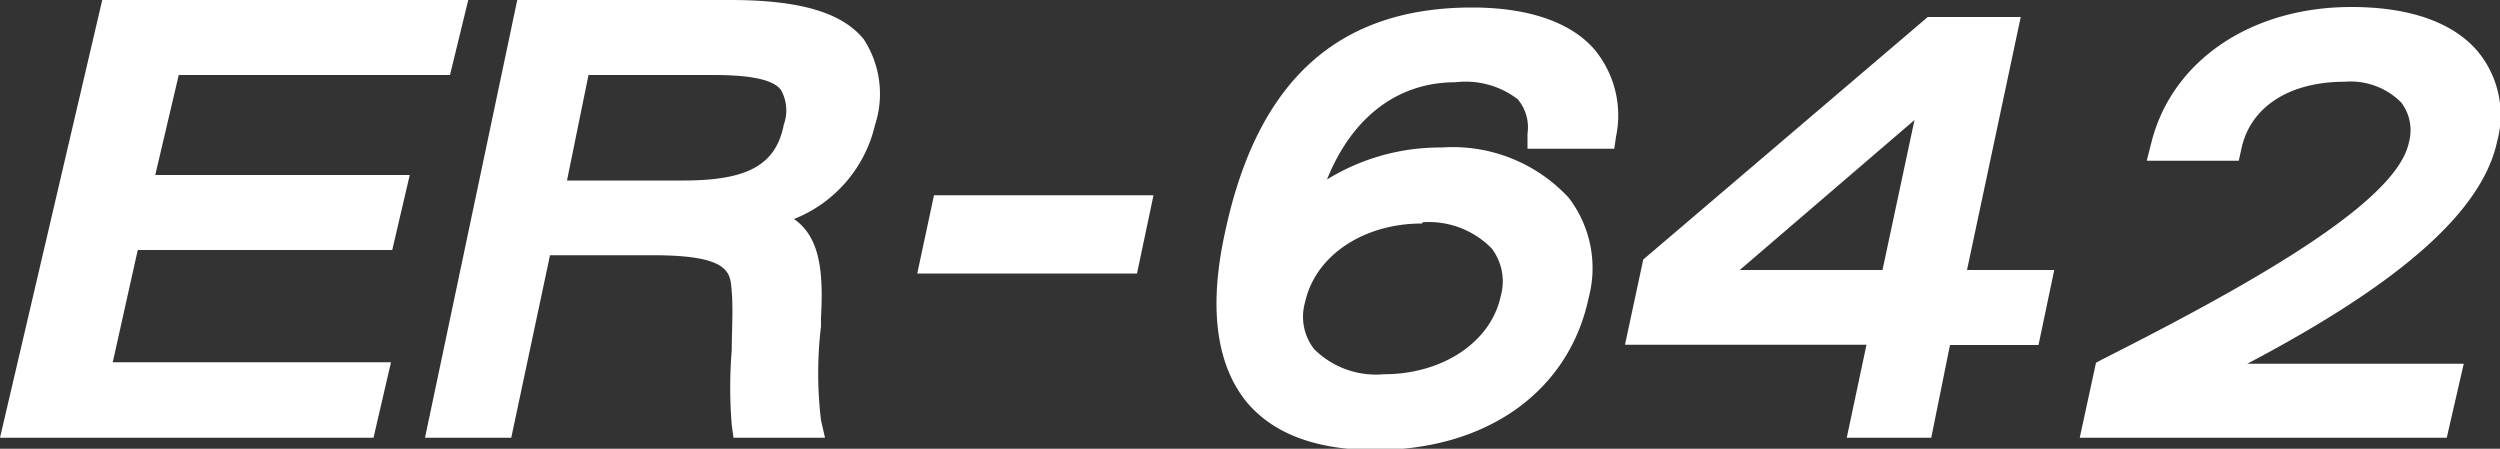
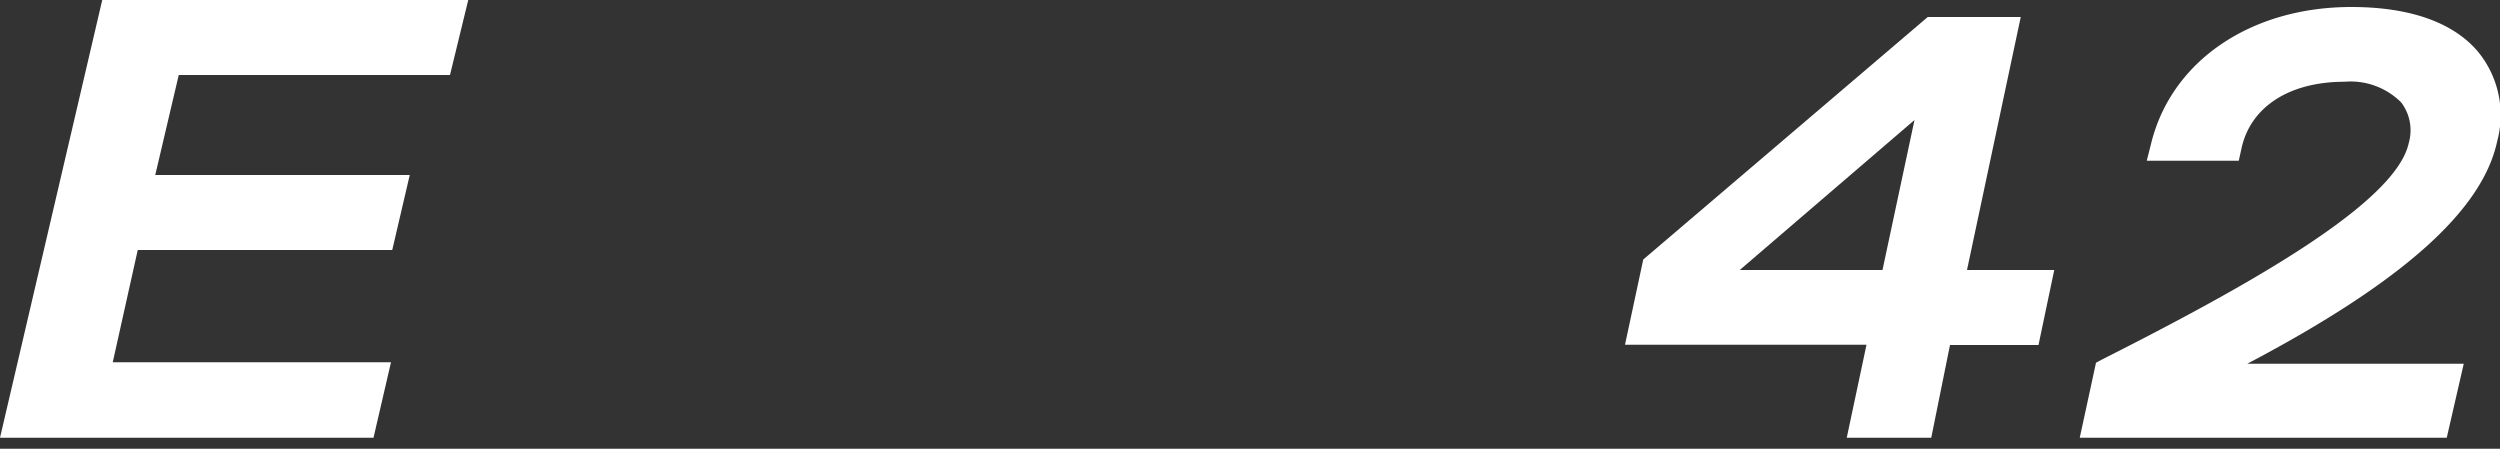
<svg xmlns="http://www.w3.org/2000/svg" id="レイヤー_1" data-name="レイヤー 1" width="100" height="17.95" viewBox="0 0 100 17.95">
  <rect x="0" y="0" width="100" height="17.95" fill="#333333" stroke="none" />
  <defs>
    <style>.cls-1{fill:#fff;}</style>
  </defs>
  <path class="cls-1" d="M14.94,17.51H0L4.09,0H18.73L18,3H7.15L6.21,7H16.39l-.7,3H5.51l-1,4.49H15.64Z" />
-   <path class="cls-1" d="M33,17.51H29.34L29.27,17a18.4,18.4,0,0,1,0-3c0-.78.06-1.6,0-2.33s0-1.46-3.13-1.46H22l-1.55,7.3H17L20.69,0H29.2C32,0,33.68.5,34.55,1.57A4,4,0,0,1,35,5a5.35,5.35,0,0,1-3.24,3.76c1,.7,1.19,2,1.08,3.93l0,.36a15.82,15.82,0,0,0,0,3.76ZM22.68,7.22h4.67c2.56,0,3.69-.63,4-2.23a1.67,1.67,0,0,0-.11-1.39C30.94,3.19,30.05,3,28.54,3h-5Z" />
-   <path class="cls-1" d="M45.48,10.94H36.69l.67-3.13h8.78Z" />
-   <path class="cls-1" d="M55,18c-2.39,0-4.14-.67-5.2-2C48.64,14.5,48.35,12.25,49,9.3c1.29-6.09,4.53-9,9.89-9,2.26,0,4,.6,4.93,1.73a4.13,4.13,0,0,1,.82,3.44l-.07.48H61.1l0-.6a1.75,1.75,0,0,0-.39-1.38,3.43,3.43,0,0,0-2.49-.68c-2.32,0-4.14,1.4-5.14,3.89A8.62,8.62,0,0,1,57.67,5.9a6.32,6.32,0,0,1,5.07,2,4.62,4.62,0,0,1,.81,4C62.76,15.64,59.5,18,55,18Zm1.88-9.06c-2.36,0-4.28,1.3-4.68,3.16a2.1,2.1,0,0,0,.37,1.87,3.51,3.51,0,0,0,2.78,1c2.36,0,4.29-1.29,4.68-3.13a2.17,2.17,0,0,0-.36-1.9A3.52,3.52,0,0,0,56.91,8.89Z" />
  <path class="cls-1" d="M77.25,17.51H73.87l.79-3.72H65l.73-3.41L77.11.68h3.72L78.68,10.8h3.49l-.63,3H78ZM69.59,10.8H75.3l1.28-6Z" />
  <path class="cls-1" d="M97.87,17.51H83.19l.65-3,.24-.13c5.78-2.92,11.75-6.24,12.27-8.66a1.84,1.84,0,0,0-.3-1.62,2.86,2.86,0,0,0-2.27-.83c-2.2,0-3.78,1-4.13,2.71l-.1.45H85.87l.18-.71c.82-3.3,4-5.44,8-5.44,3,0,4.44,1,5.12,1.85a4,4,0,0,1,.72,3.51c-.59,2.78-3.79,5.64-10,8.91h8.66Z" />
</svg>